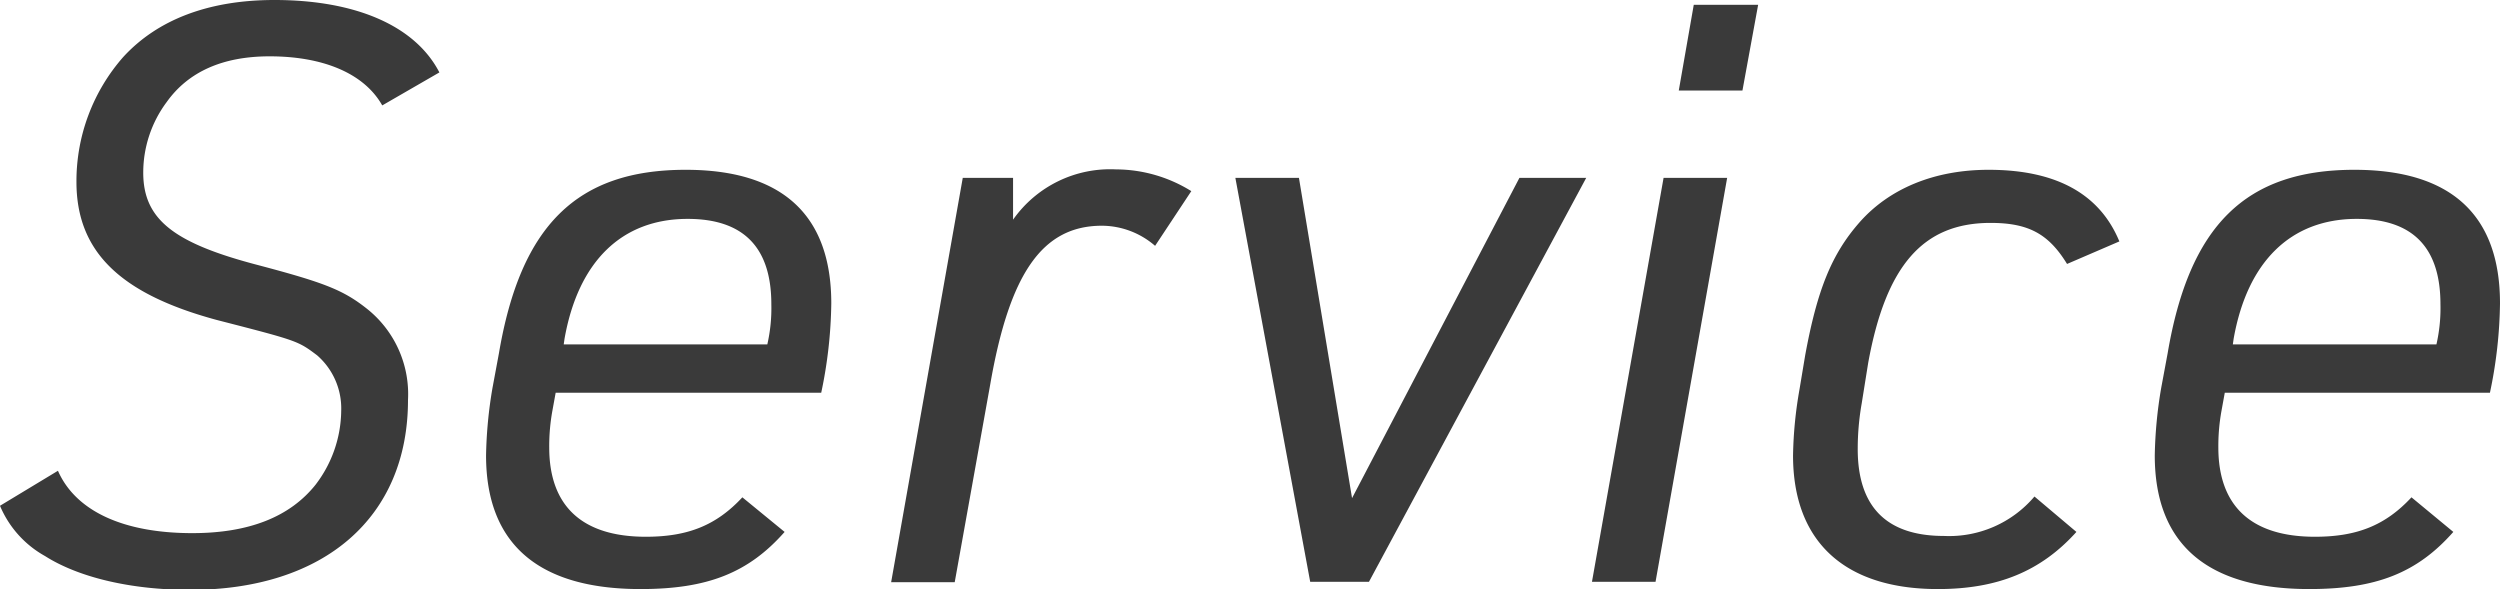
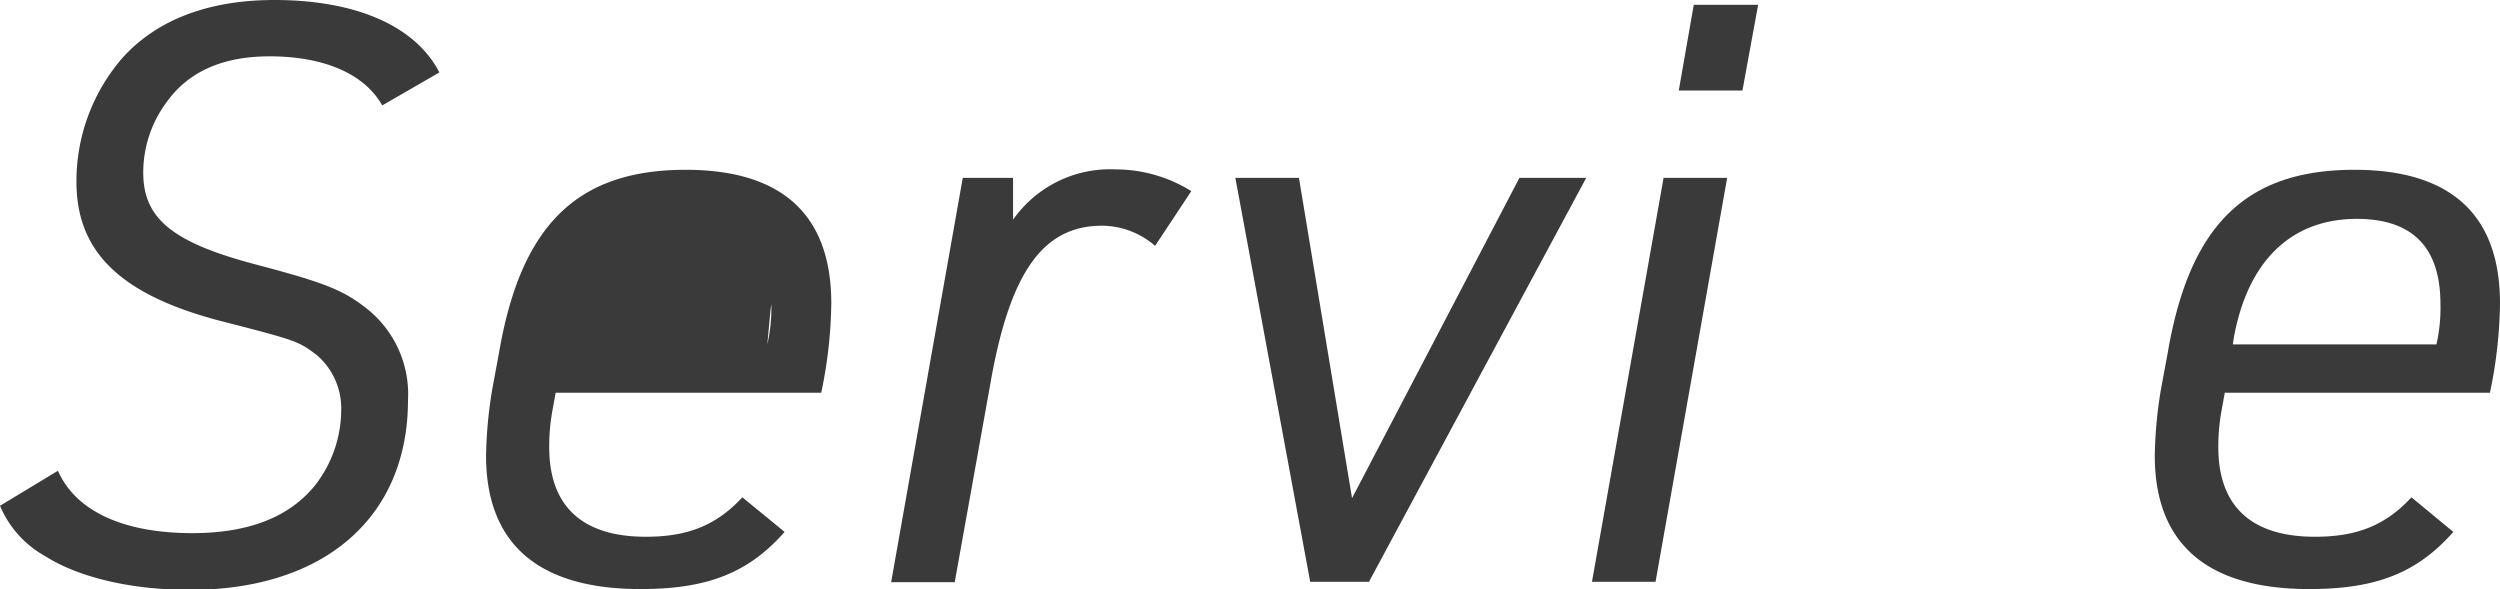
<svg xmlns="http://www.w3.org/2000/svg" viewBox="0 0 248.53 58.56">
  <defs>
    <style>.cls-1{fill:#3a3a3a;}</style>
  </defs>
  <g id="レイヤー_2" data-name="レイヤー 2">
    <g id="service">
      <g id="contents">
        <path class="cls-1" d="M5.76,46.8C7.52,50.8,12.24,53,19.12,53q8.4,0,12.24-4.8a12.26,12.26,0,0,0,2.56-7.36,7,7,0,0,0-2.4-5.52c-1.92-1.44-1.92-1.44-10-3.52C11.92,29.2,7.6,25,7.6,18.08a18.69,18.69,0,0,1,4.64-12.4C15.68,1.92,20.8,0,27.28,0c8.08,0,14,2.56,16.4,7.2L38,10.48C36.24,7.36,32.24,5.6,26.8,5.6c-4.64,0-8.08,1.52-10.24,4.56a11.73,11.73,0,0,0-2.32,7c0,4.64,3,7,11.44,9.2,6.64,1.76,8.48,2.48,10.88,4.4a10.83,10.83,0,0,1,4,9c0,11.68-8.32,18.88-21.68,18.88-5.76,0-11-1.2-14.4-3.36a10.25,10.25,0,0,1-4.48-5Z" />
-         <path class="cls-1" d="M54.92,40.8a19.63,19.63,0,0,0-.32,3.68c0,5.84,3.28,8.88,9.6,8.88,4.16,0,7-1.12,9.6-3.92L78,52.88c-3.6,4.08-7.68,5.68-14.32,5.68-10.16,0-15.36-4.48-15.36-13.28a43.89,43.89,0,0,1,.64-6.72l.64-3.44c2.16-12.72,7.76-18.24,18.56-18.24,9.6,0,14.48,4.48,14.48,13.28a45.27,45.27,0,0,1-1,8.88H55.24Zm21.36-6.56a16.17,16.17,0,0,0,.4-4c0-5.68-2.8-8.48-8.32-8.48-6.56,0-10.88,4.24-12.24,11.92l-.08.56Z" />
+         <path class="cls-1" d="M54.92,40.8a19.63,19.63,0,0,0-.32,3.68c0,5.84,3.28,8.88,9.6,8.88,4.16,0,7-1.12,9.6-3.92L78,52.88c-3.6,4.08-7.68,5.68-14.32,5.68-10.16,0-15.36-4.48-15.36-13.28a43.89,43.89,0,0,1,.64-6.72l.64-3.44c2.16-12.72,7.76-18.24,18.56-18.24,9.6,0,14.48,4.48,14.48,13.28a45.27,45.27,0,0,1-1,8.88H55.24Zm21.36-6.56a16.17,16.17,0,0,0,.4-4l-.08.56Z" />
        <path class="cls-1" d="M95.71,17.68h5v4.16a11.8,11.8,0,0,1,10.24-5A14.25,14.25,0,0,1,118.43,19l-3.6,5.44a8.11,8.11,0,0,0-5.28-2c-5.92,0-9.2,4.72-11.12,15.84l-3.52,19.6H88.59Z" />
        <path class="cls-1" d="M122.81,17.68h6.32l5.28,31.84,16.64-31.84h6.64l-21.6,40.16h-5.84Z" />
        <path class="cls-1" d="M165.38,17.68h6.32l-7.12,40.16h-6.32Zm3-17.2h6.4L173.22,9h-6.33Z" />
-         <path class="cls-1" d="M206.42,52.88c-3.53,3.92-7.84,5.68-13.77,5.68-9.28,0-14.4-4.72-14.4-13.28a41.12,41.12,0,0,1,.64-6.56l.56-3.36c1.2-6.56,2.64-10.08,5.36-13.2,3-3.44,7.53-5.28,12.88-5.28,6.73,0,11.05,2.4,13,7.12l-5.2,2.24c-1.84-3-3.84-4.08-7.61-4.08-6.71,0-10.4,4.24-12.16,13.92l-.64,4a26.14,26.14,0,0,0-.4,4.56c0,5.76,2.88,8.64,8.57,8.64a11.12,11.12,0,0,0,9-3.92Z" />
        <path class="cls-1" d="M220.85,40.8a19.63,19.63,0,0,0-.32,3.68c0,5.84,3.28,8.88,9.6,8.88,4.16,0,7-1.12,9.6-3.92l4.16,3.44c-3.6,4.08-7.68,5.68-14.32,5.68-10.16,0-15.36-4.48-15.36-13.28a43.89,43.89,0,0,1,.64-6.72l.64-3.44c2.16-12.72,7.76-18.24,18.56-18.24,9.6,0,14.48,4.48,14.48,13.28a45.27,45.27,0,0,1-1,8.88H221.17Zm21.36-6.56a16.17,16.17,0,0,0,.4-4c0-5.68-2.8-8.48-8.32-8.48-6.56,0-10.88,4.24-12.24,11.92l-.08.56Z" />
      </g>
    </g>
  </g>
</svg>